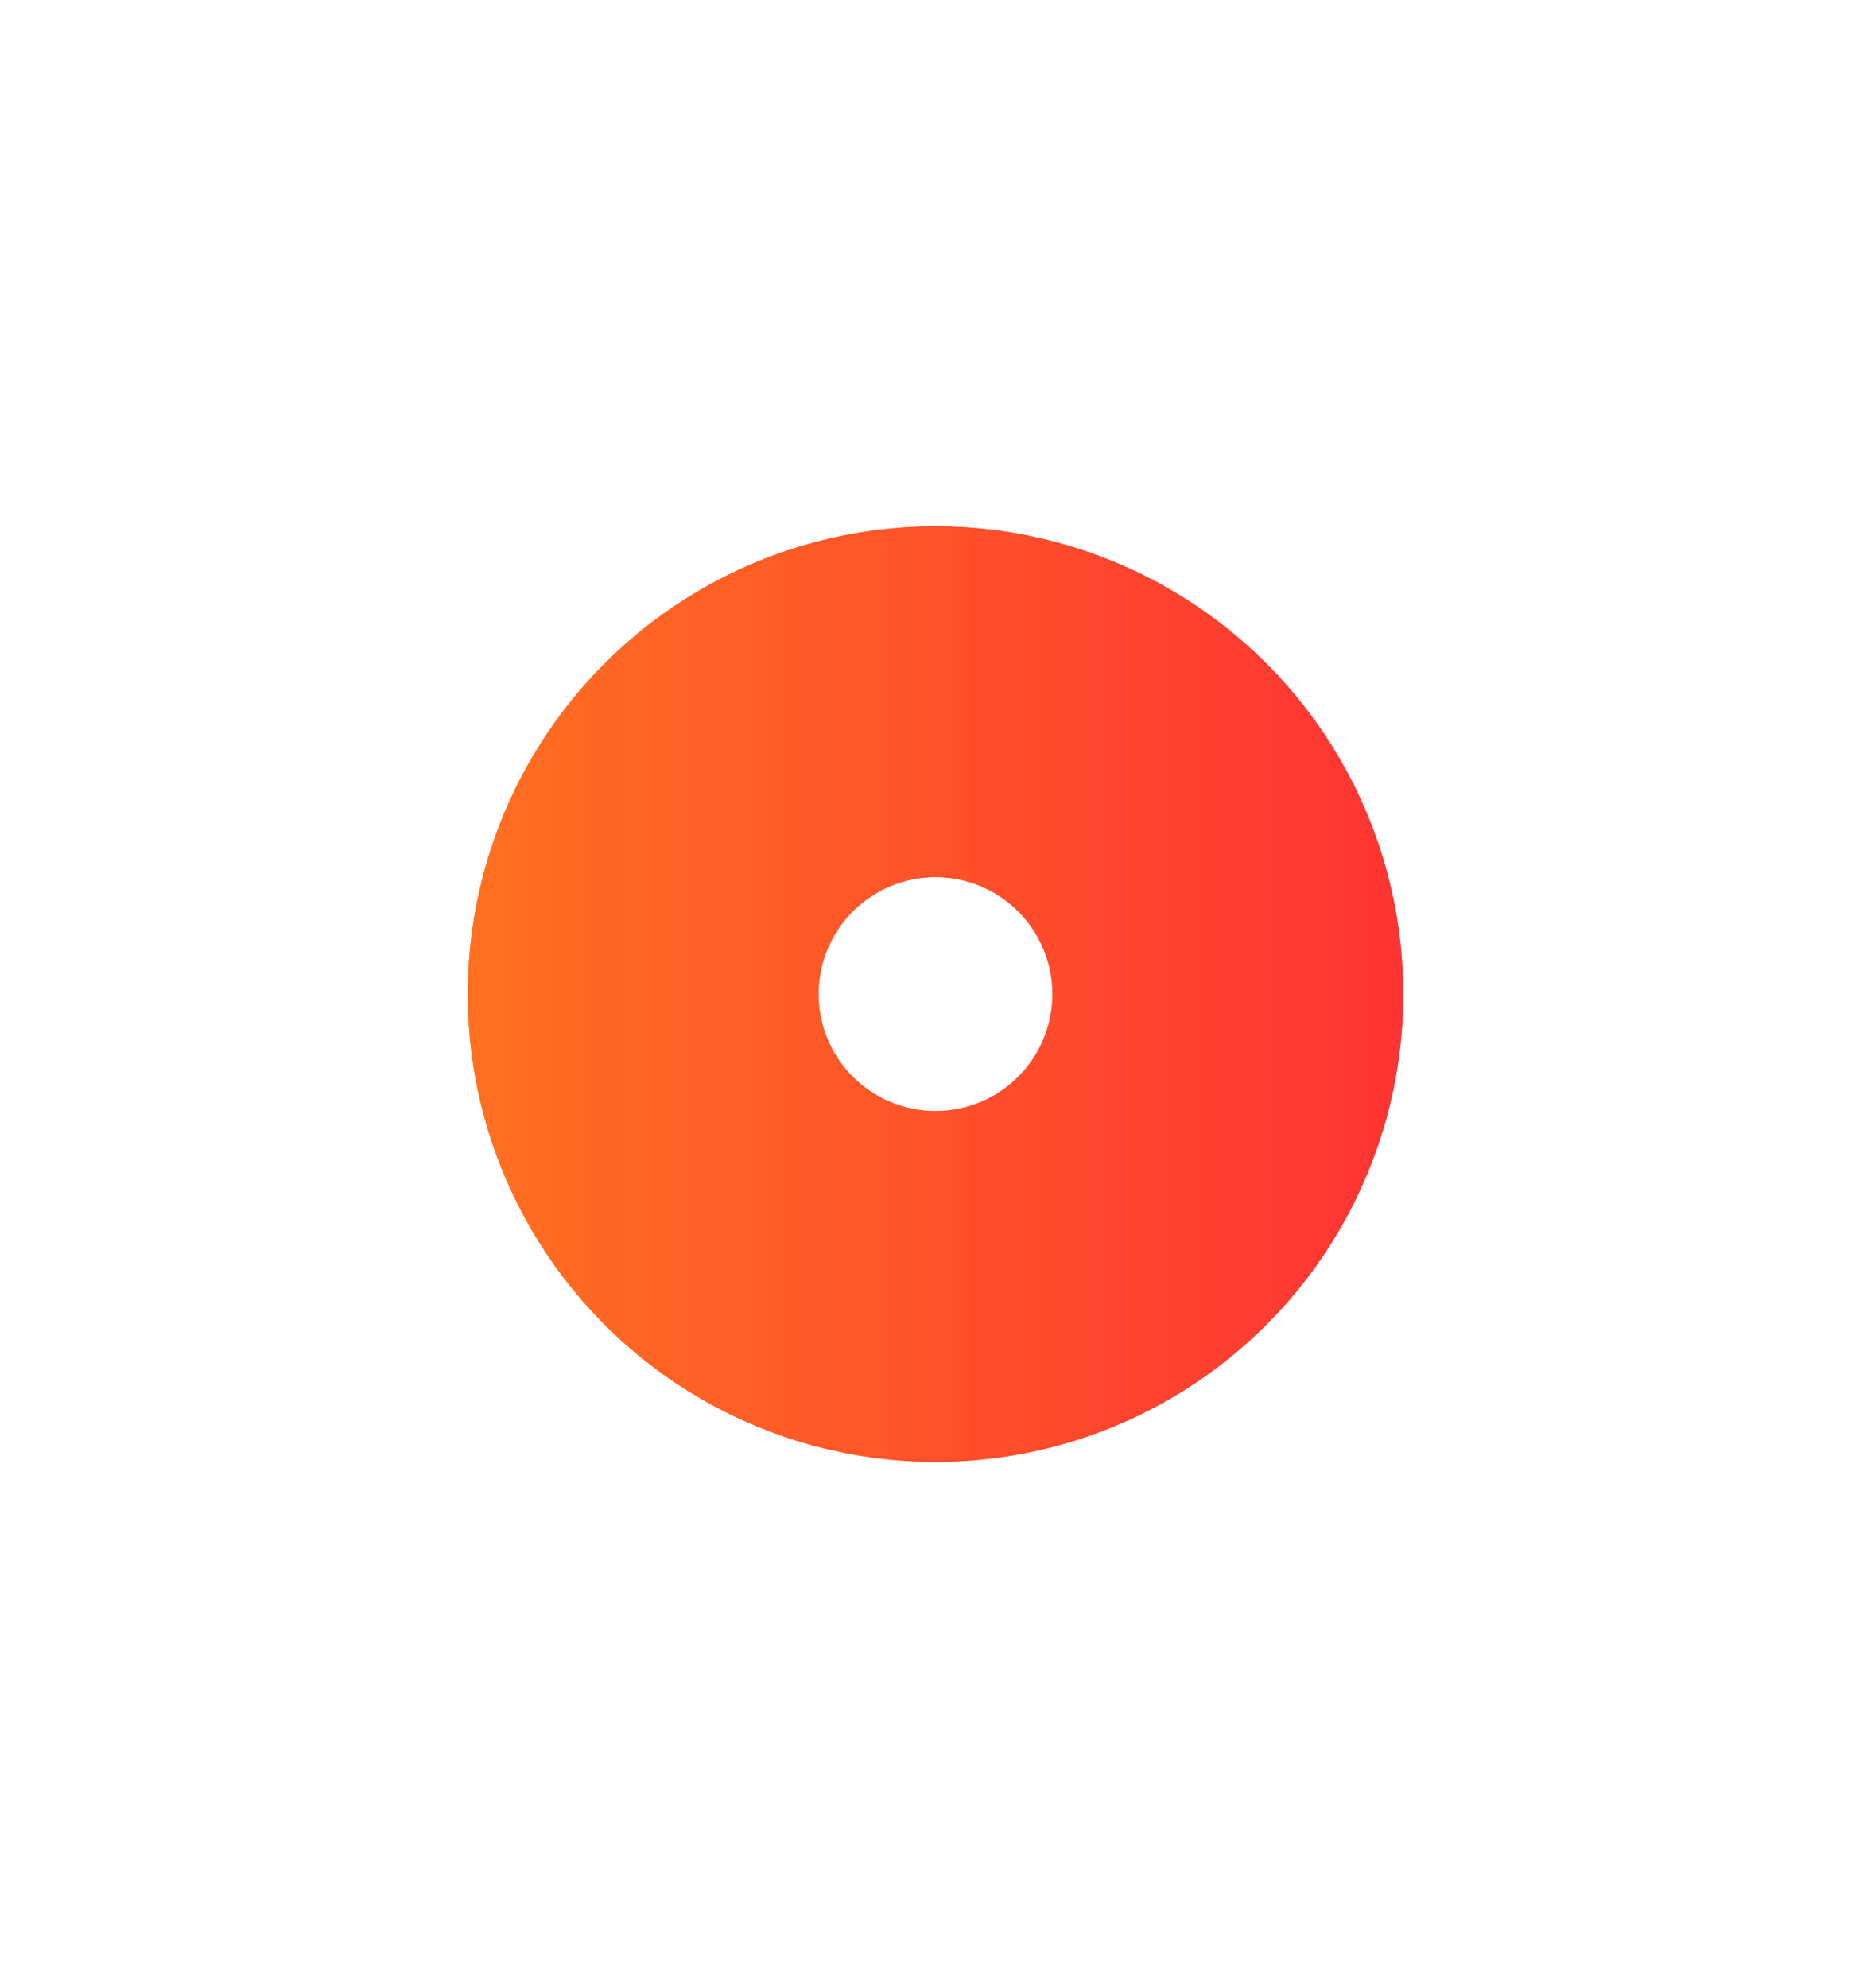
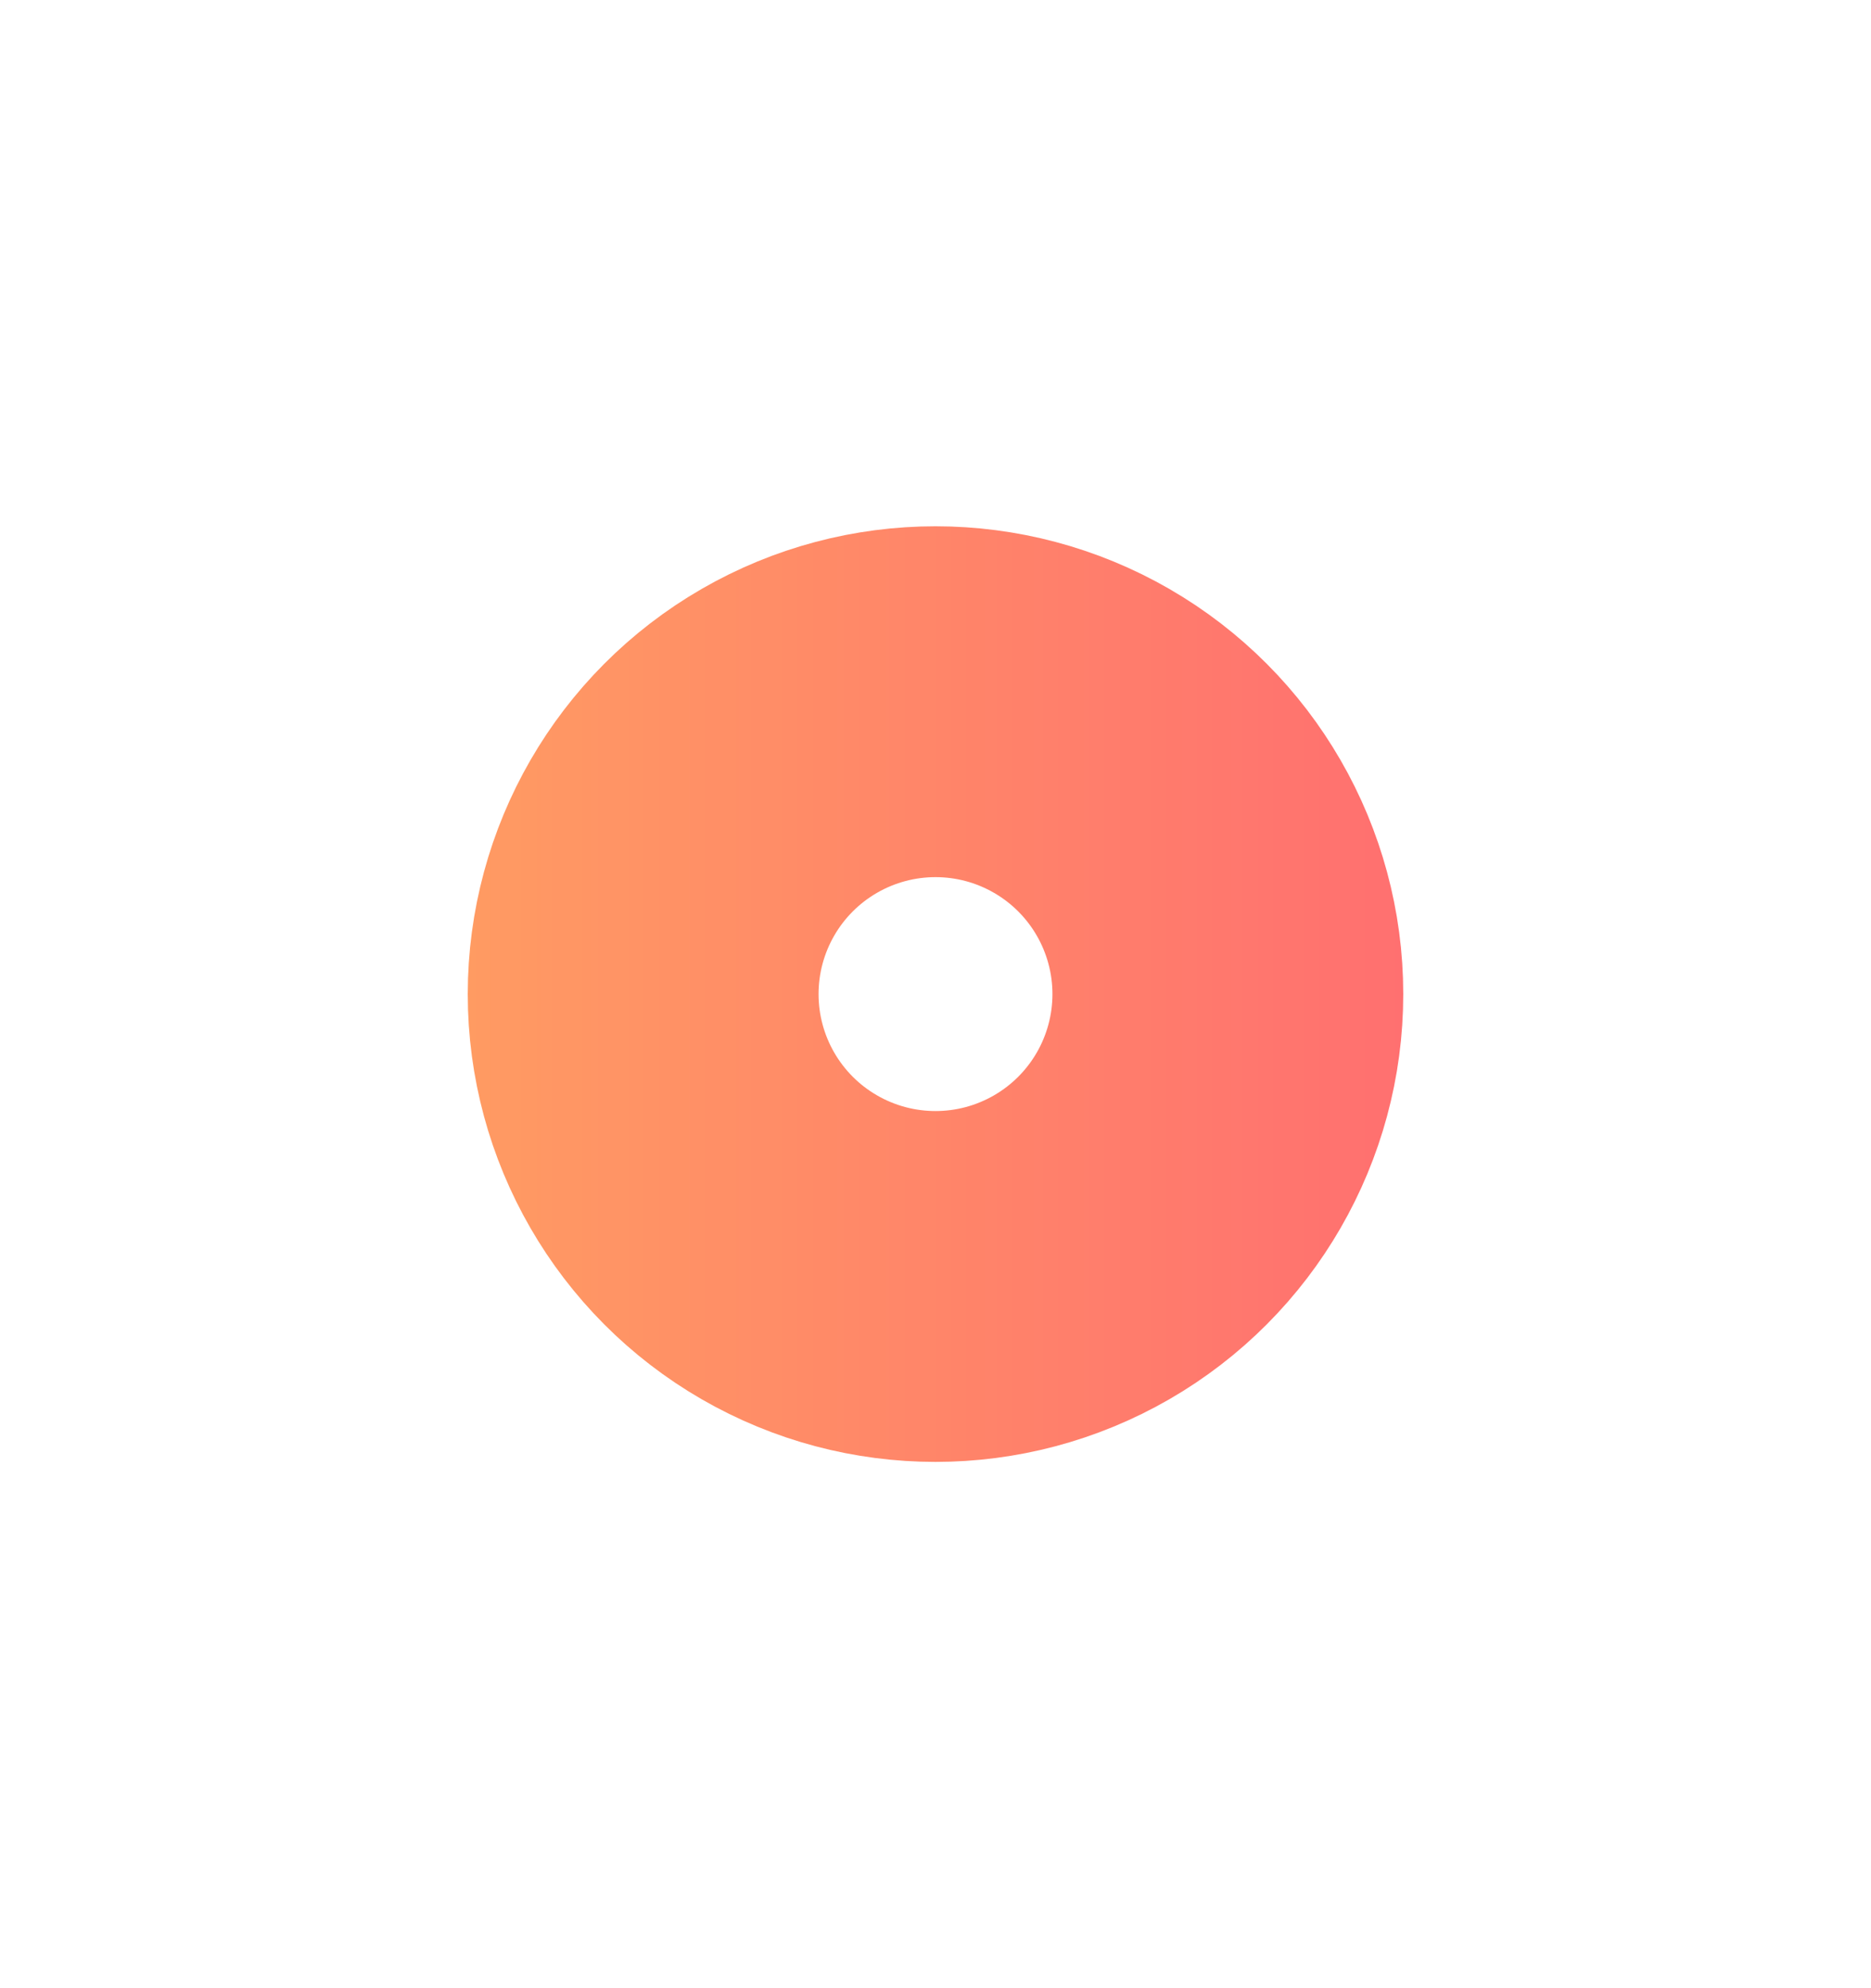
<svg xmlns="http://www.w3.org/2000/svg" width="16" height="17" viewBox="0 0 16 17" fill="none">
  <g opacity="0.7" filter="url(#filter0_f_9326_26980)">
    <circle cx="8" cy="8.5" r="2.5" stroke="url(#paint0_linear_9326_26980)" stroke-width="3" />
  </g>
-   <circle cx="8" cy="8.5" r="2.5" stroke="url(#paint1_linear_9326_26980)" stroke-width="3" />
  <defs>
    <filter id="filter0_f_9326_26980" x="0" y="0.5" width="16" height="16" filterUnits="userSpaceOnUse" color-interpolation-filters="sRGB">
      <feFlood flood-opacity="0" result="BackgroundImageFix" />
      <feBlend mode="normal" in="SourceGraphic" in2="BackgroundImageFix" result="shape" />
      <feGaussianBlur stdDeviation="2" result="effect1_foregroundBlur_9326_26980" />
    </filter>
    <linearGradient id="paint0_linear_9326_26980" x1="12" y1="8.5" x2="4" y2="8.5" gradientUnits="userSpaceOnUse">
      <stop stop-color="#FF3333" />
      <stop offset="1" stop-color="#FF7020" />
    </linearGradient>
    <linearGradient id="paint1_linear_9326_26980" x1="12" y1="8.5" x2="4" y2="8.5" gradientUnits="userSpaceOnUse">
      <stop stop-color="#FF3333" />
      <stop offset="1" stop-color="#FF7020" />
    </linearGradient>
  </defs>
</svg>